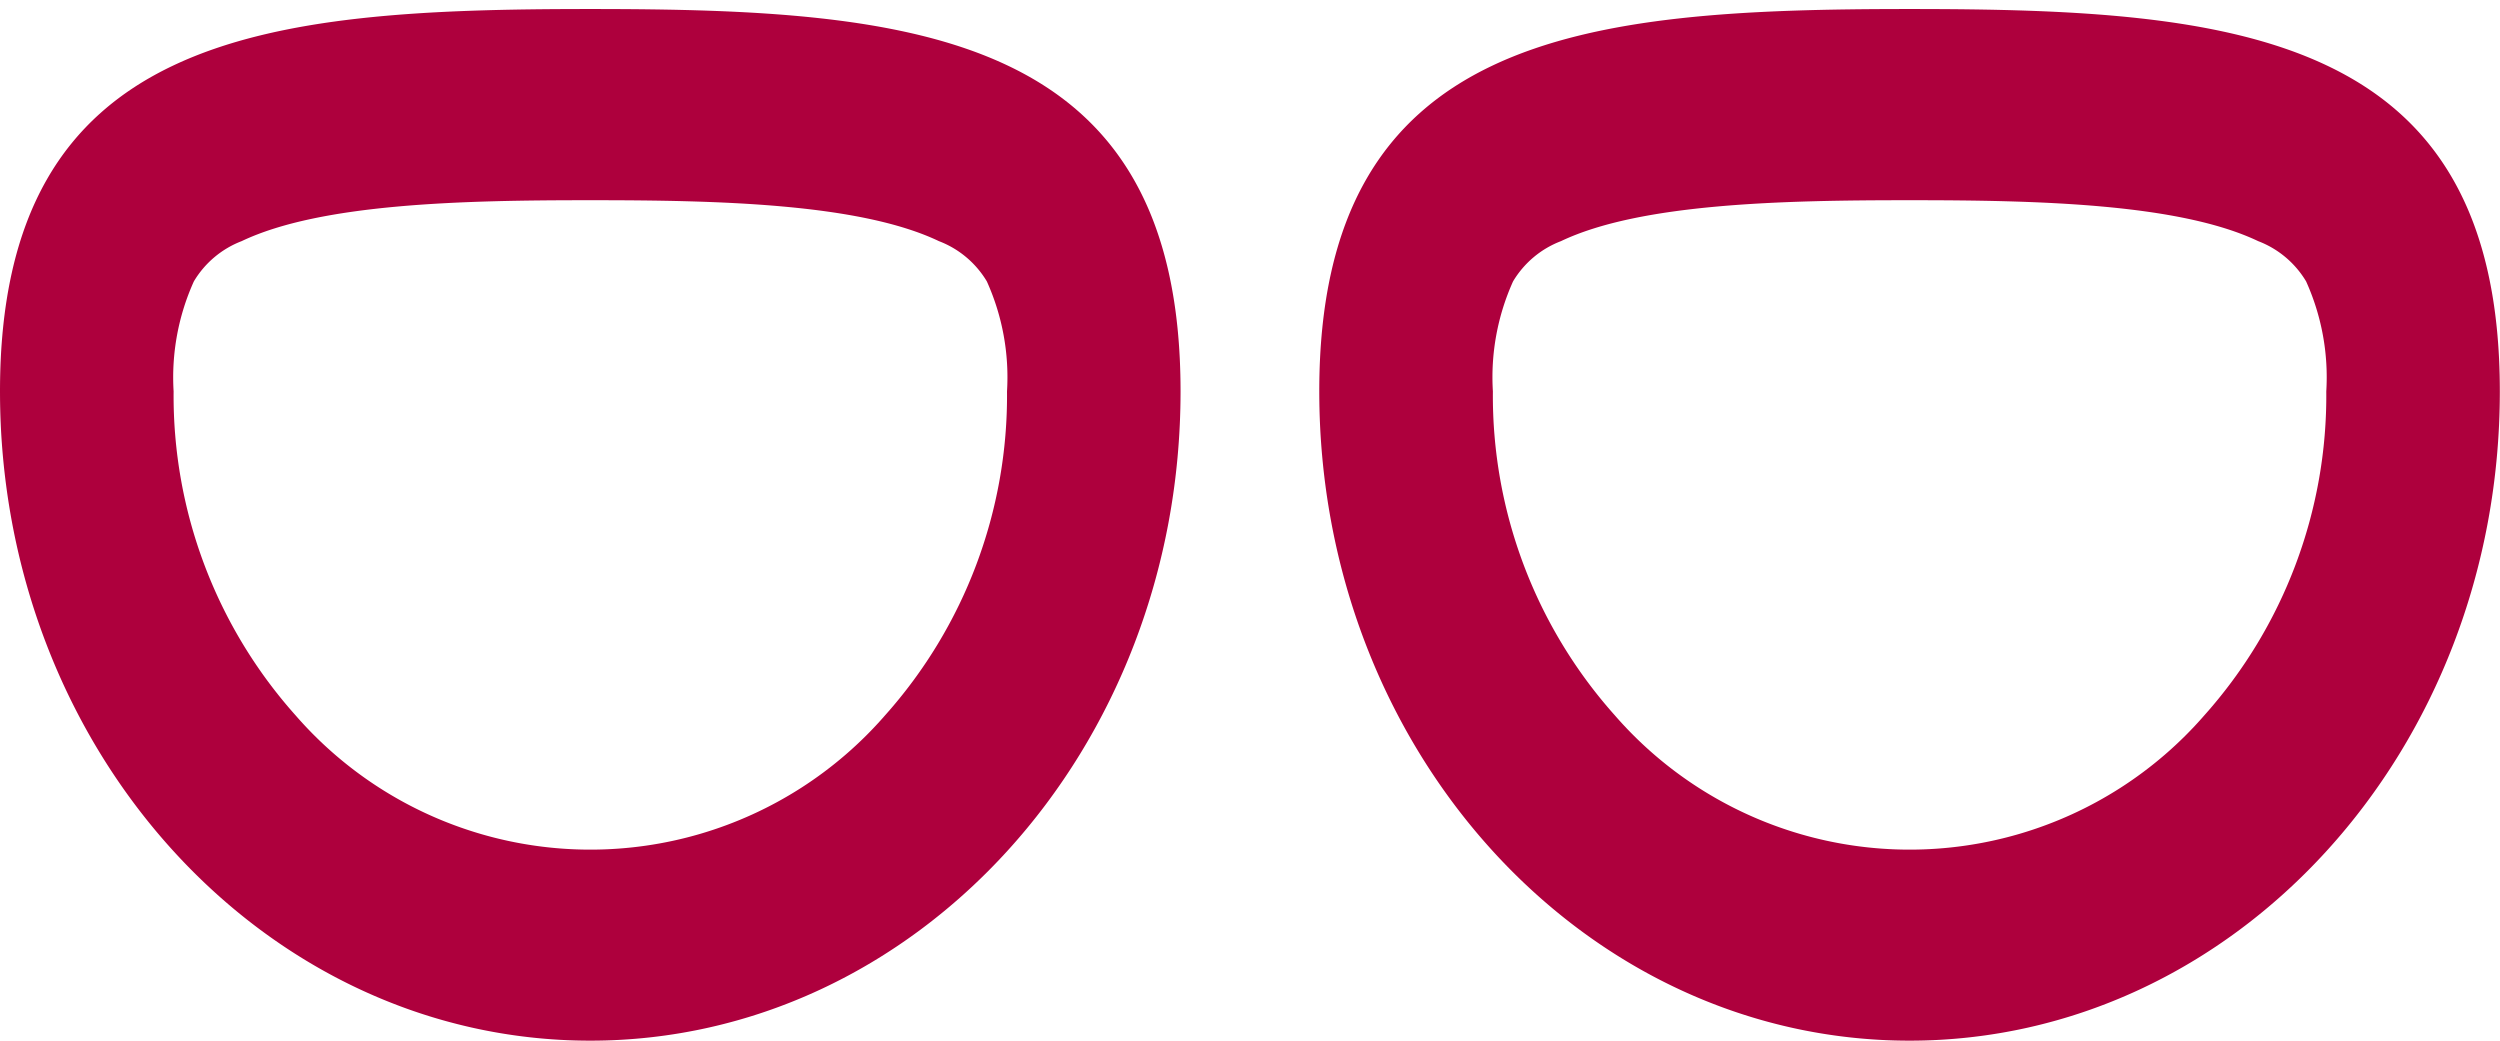
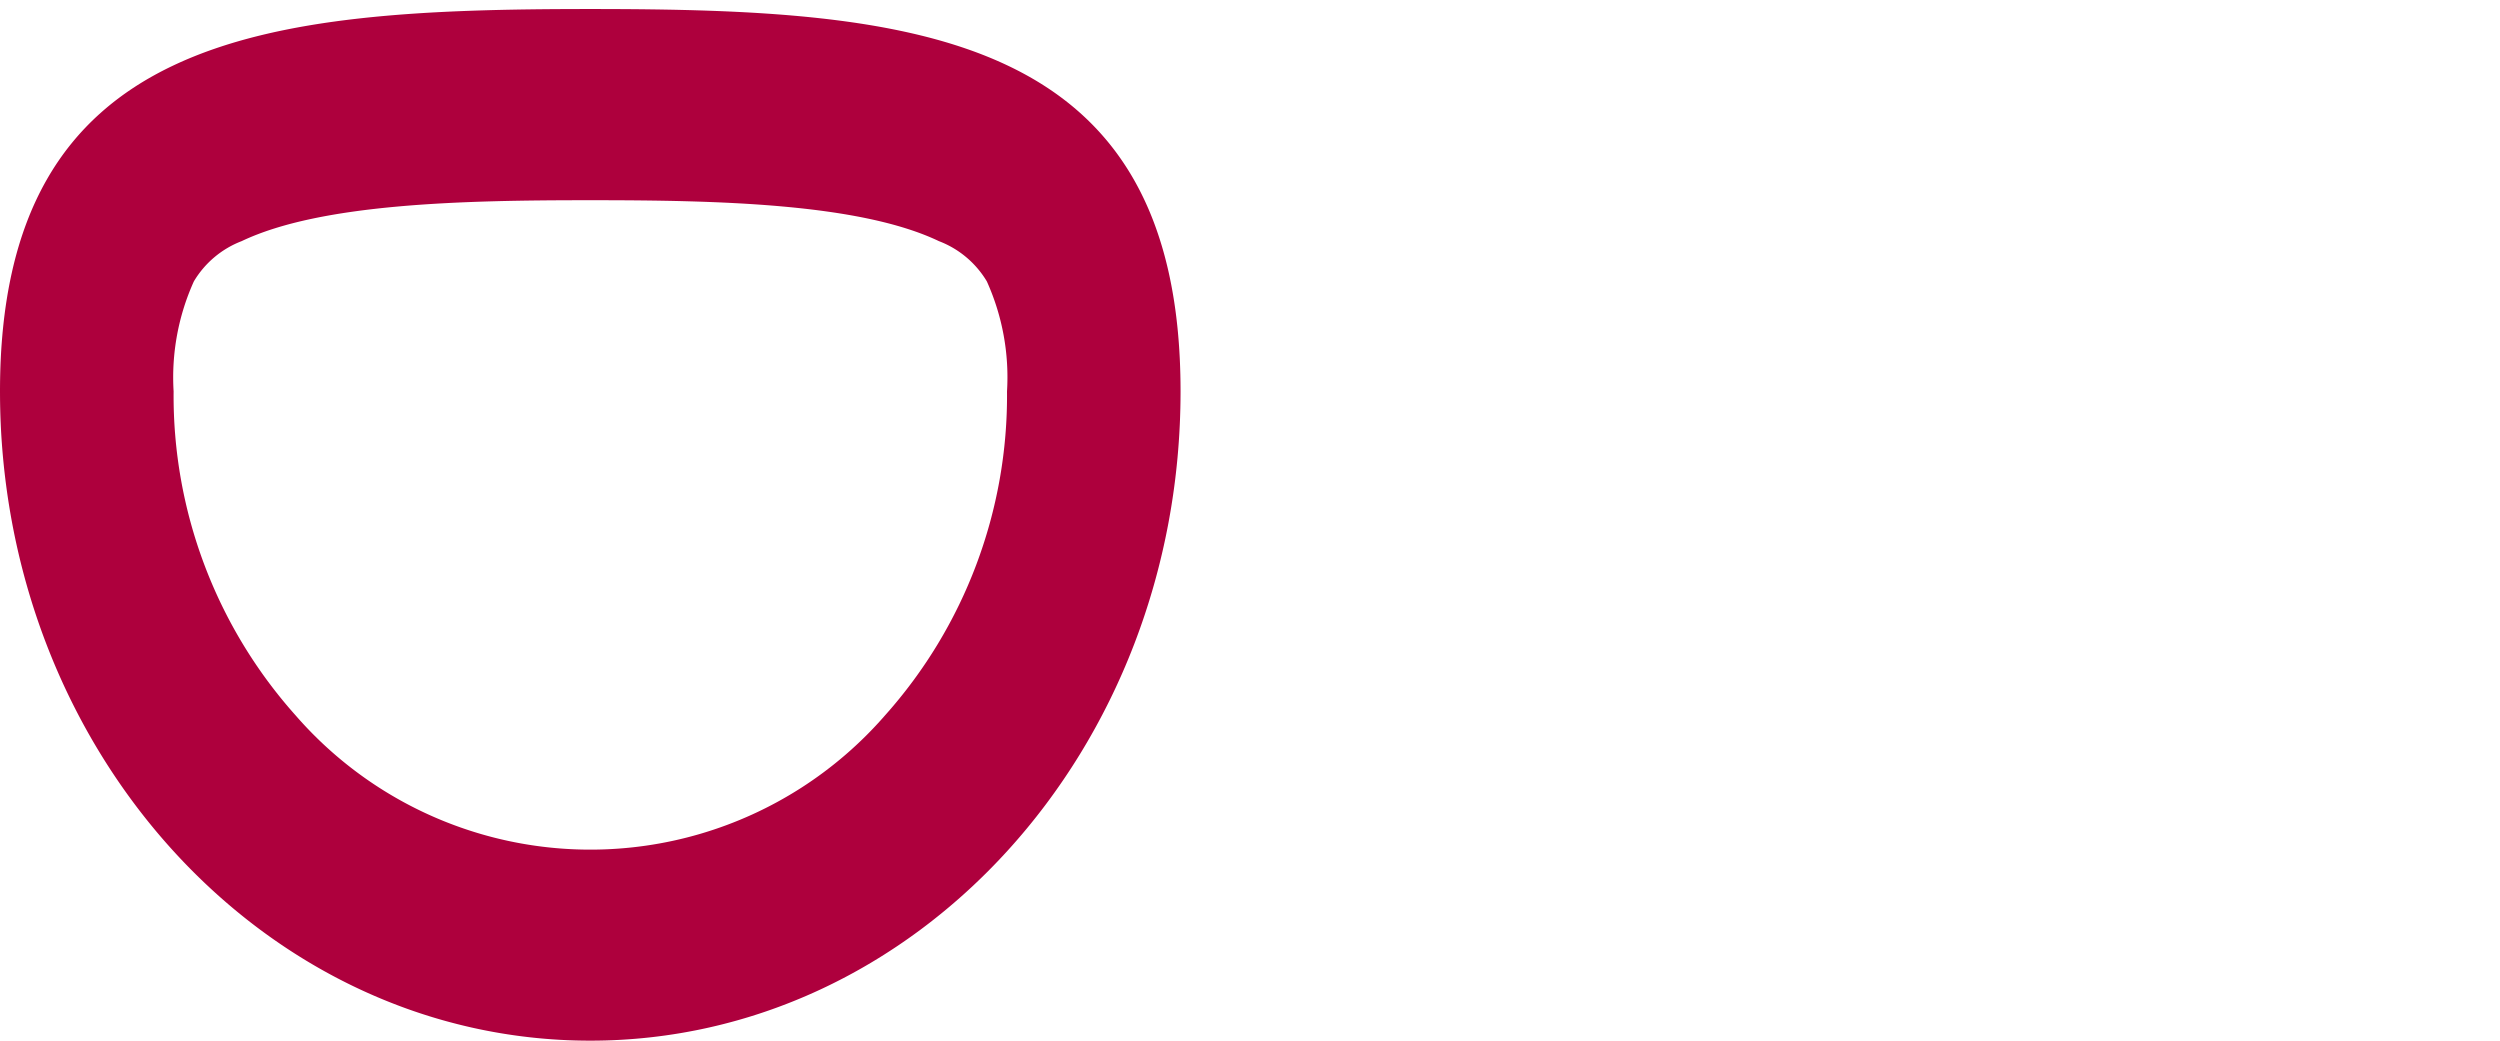
<svg xmlns="http://www.w3.org/2000/svg" id="Gruppe_451" data-name="Gruppe 451" width="72" height="29.976" viewBox="0 0 72 29.976">
  <defs>
    <clipPath id="clip-path">
      <rect id="Rechteck_154" data-name="Rechteck 154" width="72" height="29.976" fill="#ae003d" />
    </clipPath>
  </defs>
  <g id="Gruppe_450" data-name="Gruppe 450" clip-path="url(#clip-path)">
    <path id="Pfad_670" data-name="Pfad 670" d="M17,5.532c-3.659,0-7.753.09-10.041,1.179A2.75,2.75,0,0,0,5.583,7.87,6.711,6.711,0,0,0,5,11.037a13.819,13.819,0,0,0,3.513,9.332,11.25,11.25,0,0,0,16.976,0,13.819,13.819,0,0,0,3.513-9.332,6.711,6.711,0,0,0-.581-3.167,2.75,2.75,0,0,0-1.38-1.159C24.757,5.621,20.662,5.532,17,5.532M17,.026c9.387,0,17,.669,17,11.011s-7.617,18.7-17,18.7S0,21.369,0,11.037,7.617.026,17,.026" transform="translate(0 0.234)" fill="#ae003d" />
-     <path id="Pfad_671" data-name="Pfad 671" d="M21.189,5.532c-3.659,0-7.753.09-10.041,1.179A2.75,2.75,0,0,0,9.768,7.87a6.711,6.711,0,0,0-.581,3.167A13.819,13.819,0,0,0,12.7,20.369a11.25,11.25,0,0,0,16.976,0,13.819,13.819,0,0,0,3.513-9.332,6.711,6.711,0,0,0-.581-3.167,2.75,2.75,0,0,0-1.38-1.159c-2.288-1.089-6.382-1.179-10.041-1.179m0-5.506c9.387,0,17,.669,17,11.011s-7.617,18.7-17,18.7-17-8.373-17-18.7S11.8.026,21.189.026" transform="translate(33.808 0.234)" fill="#ae003d" />
  </g>
</svg>